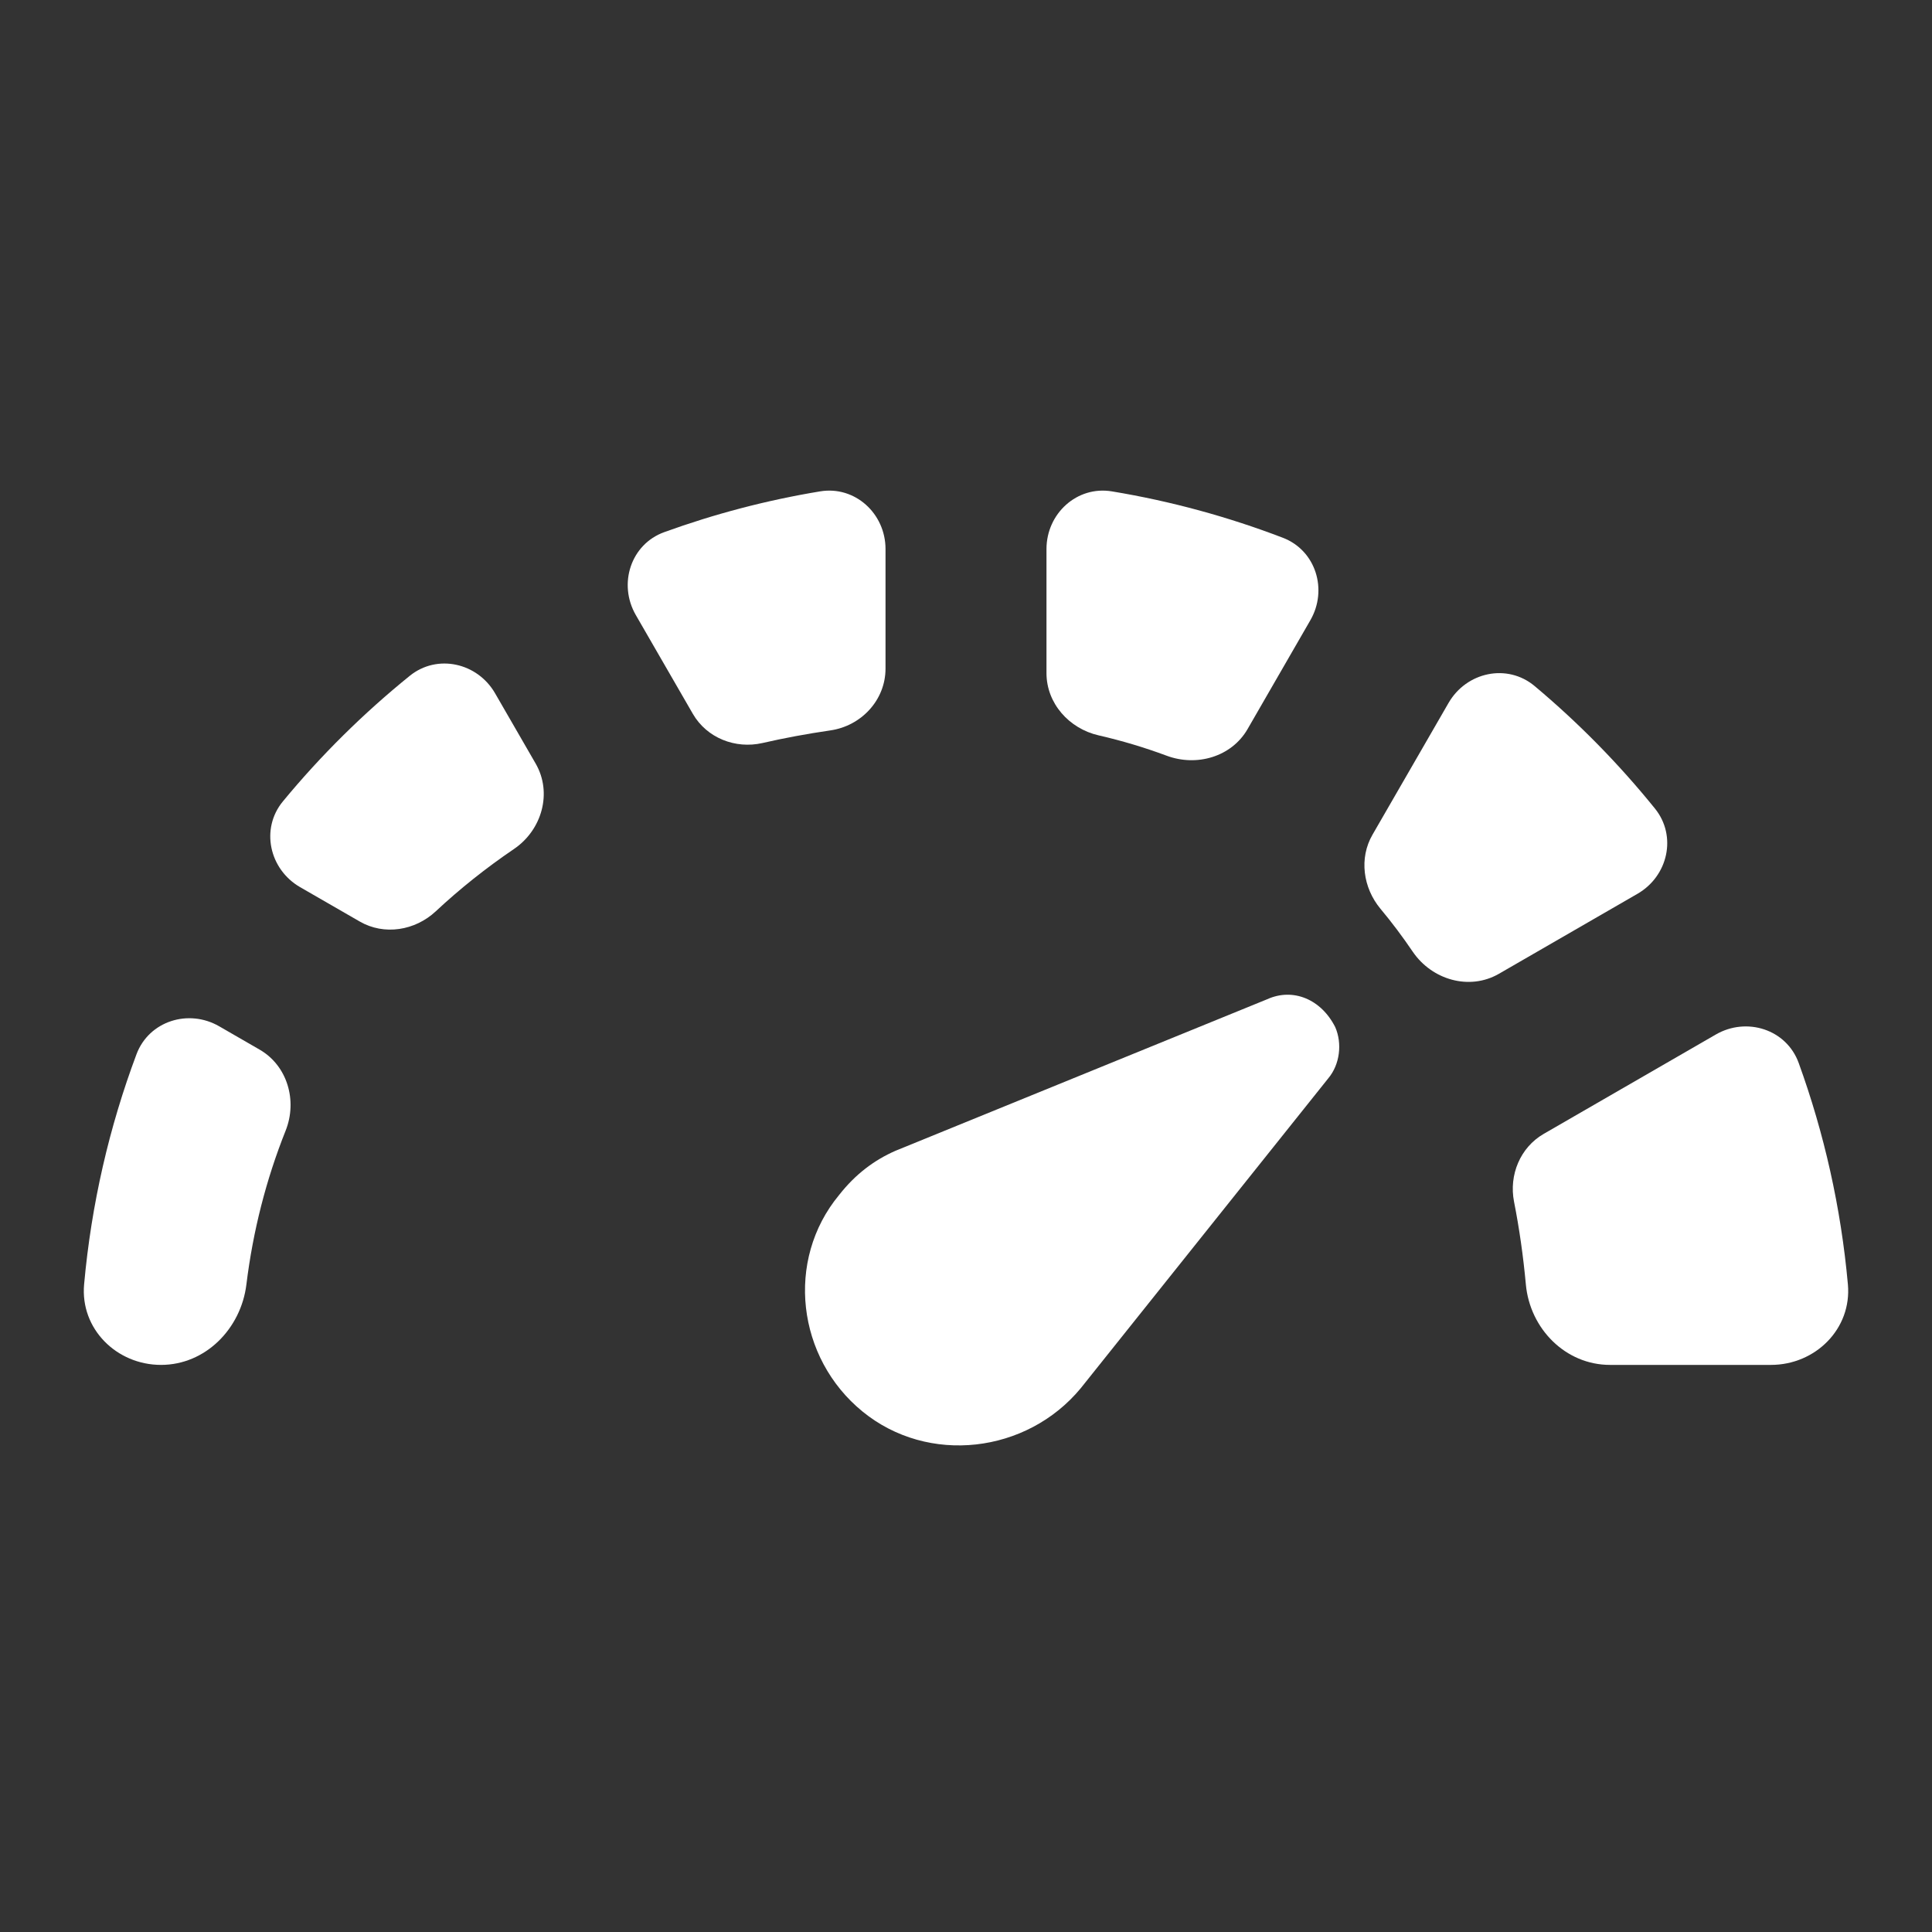
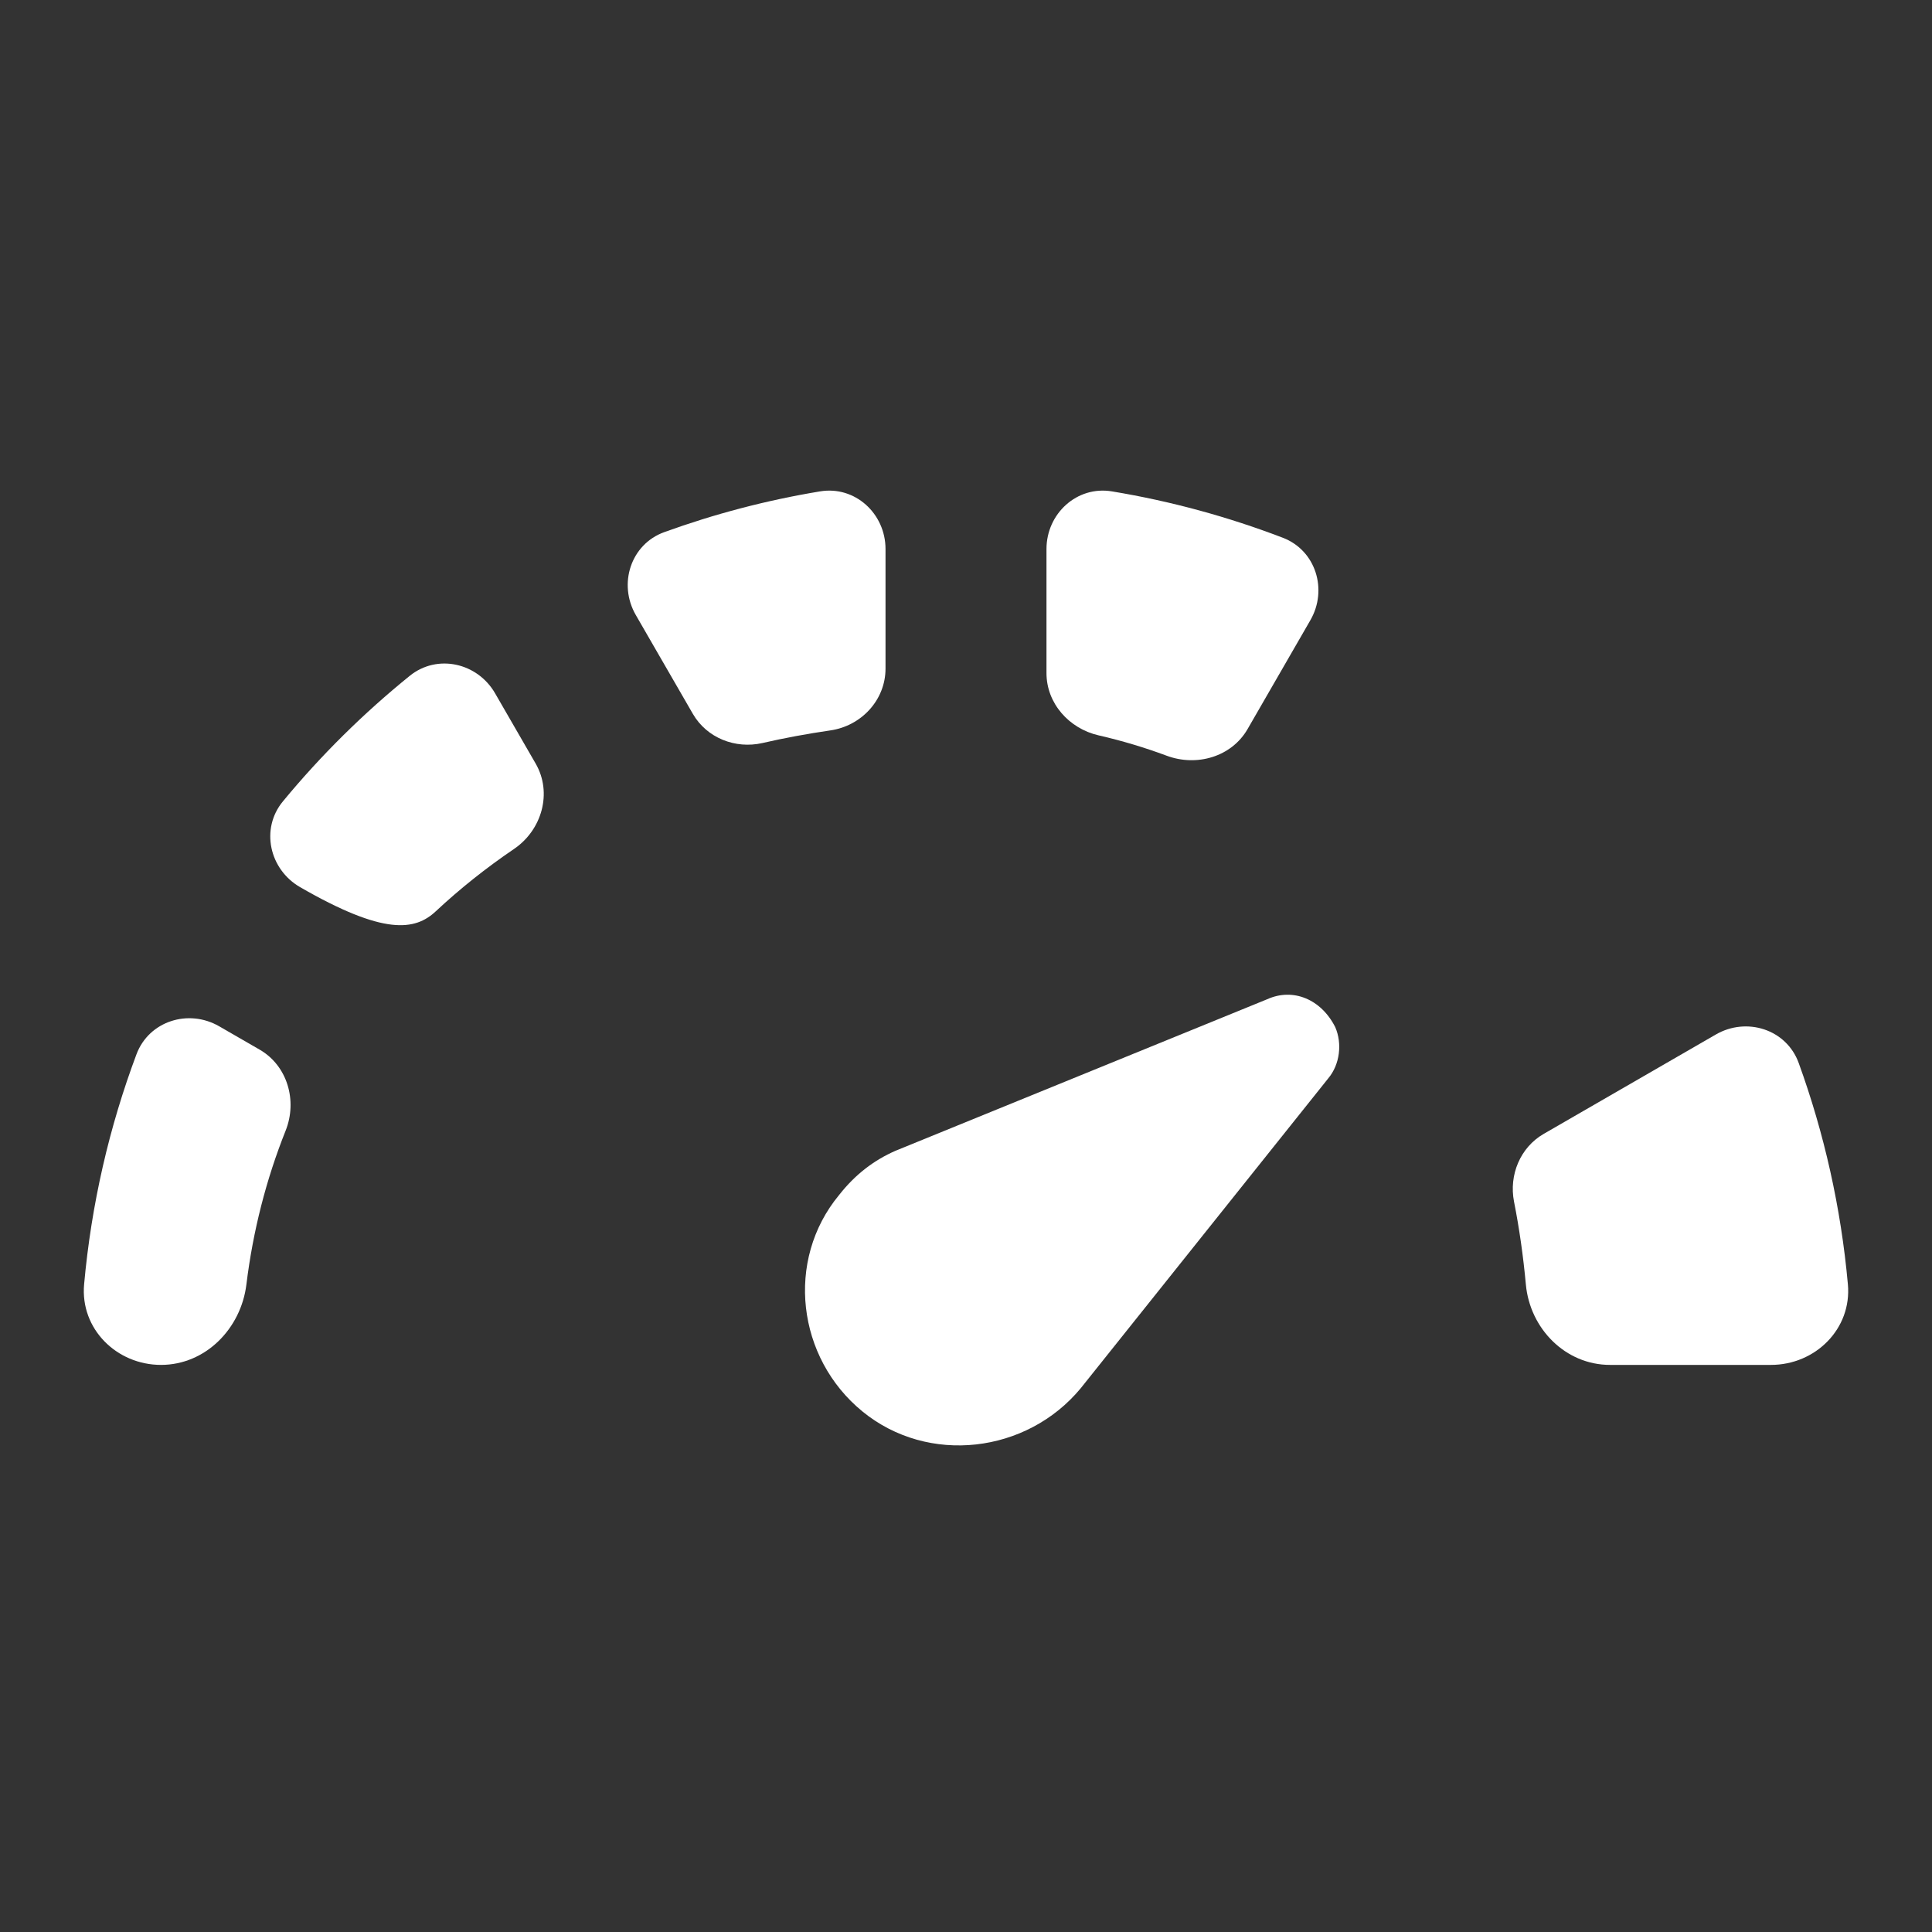
<svg xmlns="http://www.w3.org/2000/svg" width="32" height="32" viewBox="0 0 32 32" fill="none">
  <rect x="0" y="0" width="32" height="32" fill="#333333" stroke="none" />
  <path d="M20.99 16.55L14.831 19.061C14.481 19.215 14.17 19.446 13.898 19.793C13.004 20.873 13.199 22.493 14.287 23.38C15.374 24.267 17.006 24.074 17.9 22.994L22 17.861C22.194 17.63 22.233 17.282 22.116 17.013C21.883 16.55 21.417 16.357 20.99 16.55Z" fill="white" />
  <path d="M3.631 16.999C3.122 16.705 2.468 16.911 2.261 17.461C1.81 18.665 1.513 19.944 1.393 21.274C1.327 22.008 1.93 22.607 2.667 22.607C3.403 22.607 3.991 22.007 4.081 21.276C4.19 20.388 4.409 19.534 4.731 18.727C4.928 18.232 4.762 17.652 4.3 17.385L3.631 16.999Z" fill="white" />
-   <path d="M4.686 13.273C4.311 13.727 4.46 14.398 4.969 14.693L5.958 15.263C6.364 15.498 6.875 15.414 7.218 15.094C7.616 14.722 8.049 14.377 8.513 14.062C8.976 13.748 9.152 13.132 8.872 12.647L8.2 11.483C7.908 10.977 7.243 10.826 6.788 11.193C6.02 11.814 5.315 12.511 4.686 13.273Z" fill="white" />
+   <path d="M4.686 13.273C4.311 13.727 4.46 14.398 4.969 14.693C6.364 15.498 6.875 15.414 7.218 15.094C7.616 14.722 8.049 14.377 8.513 14.062C8.976 13.748 9.152 13.132 8.872 12.647L8.2 11.483C7.908 10.977 7.243 10.826 6.788 11.193C6.02 11.814 5.315 12.511 4.686 13.273Z" fill="white" />
  <path d="M11.002 8.814C10.446 9.015 10.235 9.674 10.531 10.187L11.476 11.824C11.707 12.223 12.179 12.409 12.628 12.307C12.993 12.223 13.368 12.154 13.752 12.098C14.267 12.024 14.667 11.594 14.667 11.074V9.094C14.667 8.506 14.161 8.042 13.582 8.139C12.692 8.286 11.83 8.514 11.002 8.814Z" fill="white" />
  <path d="M17.333 11.148C17.333 11.65 17.707 12.068 18.197 12.18C18.586 12.269 18.96 12.382 19.321 12.516C19.819 12.703 20.397 12.537 20.663 12.077L21.703 10.274C21.996 9.768 21.794 9.116 21.248 8.907C20.344 8.561 19.398 8.301 18.418 8.139C17.839 8.042 17.333 8.506 17.333 9.094V11.148Z" fill="white" />
  <path d="M25.273 21.274C25.23 20.807 25.165 20.349 25.077 19.903C24.991 19.462 25.179 19.006 25.568 18.781L28.419 17.135C28.931 16.839 29.59 17.049 29.792 17.606C30.213 18.767 30.492 19.997 30.607 21.274C30.673 22.008 30.07 22.607 29.333 22.607H26.666C25.93 22.607 25.34 22.008 25.273 21.274Z" fill="white" />
-   <path d="M27.411 13.392C27.779 13.847 27.628 14.512 27.122 14.804L24.827 16.129C24.338 16.411 23.718 16.23 23.4 15.764C23.232 15.516 23.053 15.277 22.863 15.05C22.576 14.703 22.508 14.214 22.733 13.825L23.993 11.642C24.289 11.13 24.964 10.983 25.418 11.363C26.146 11.973 26.814 12.653 27.411 13.392Z" fill="white" />
</svg>